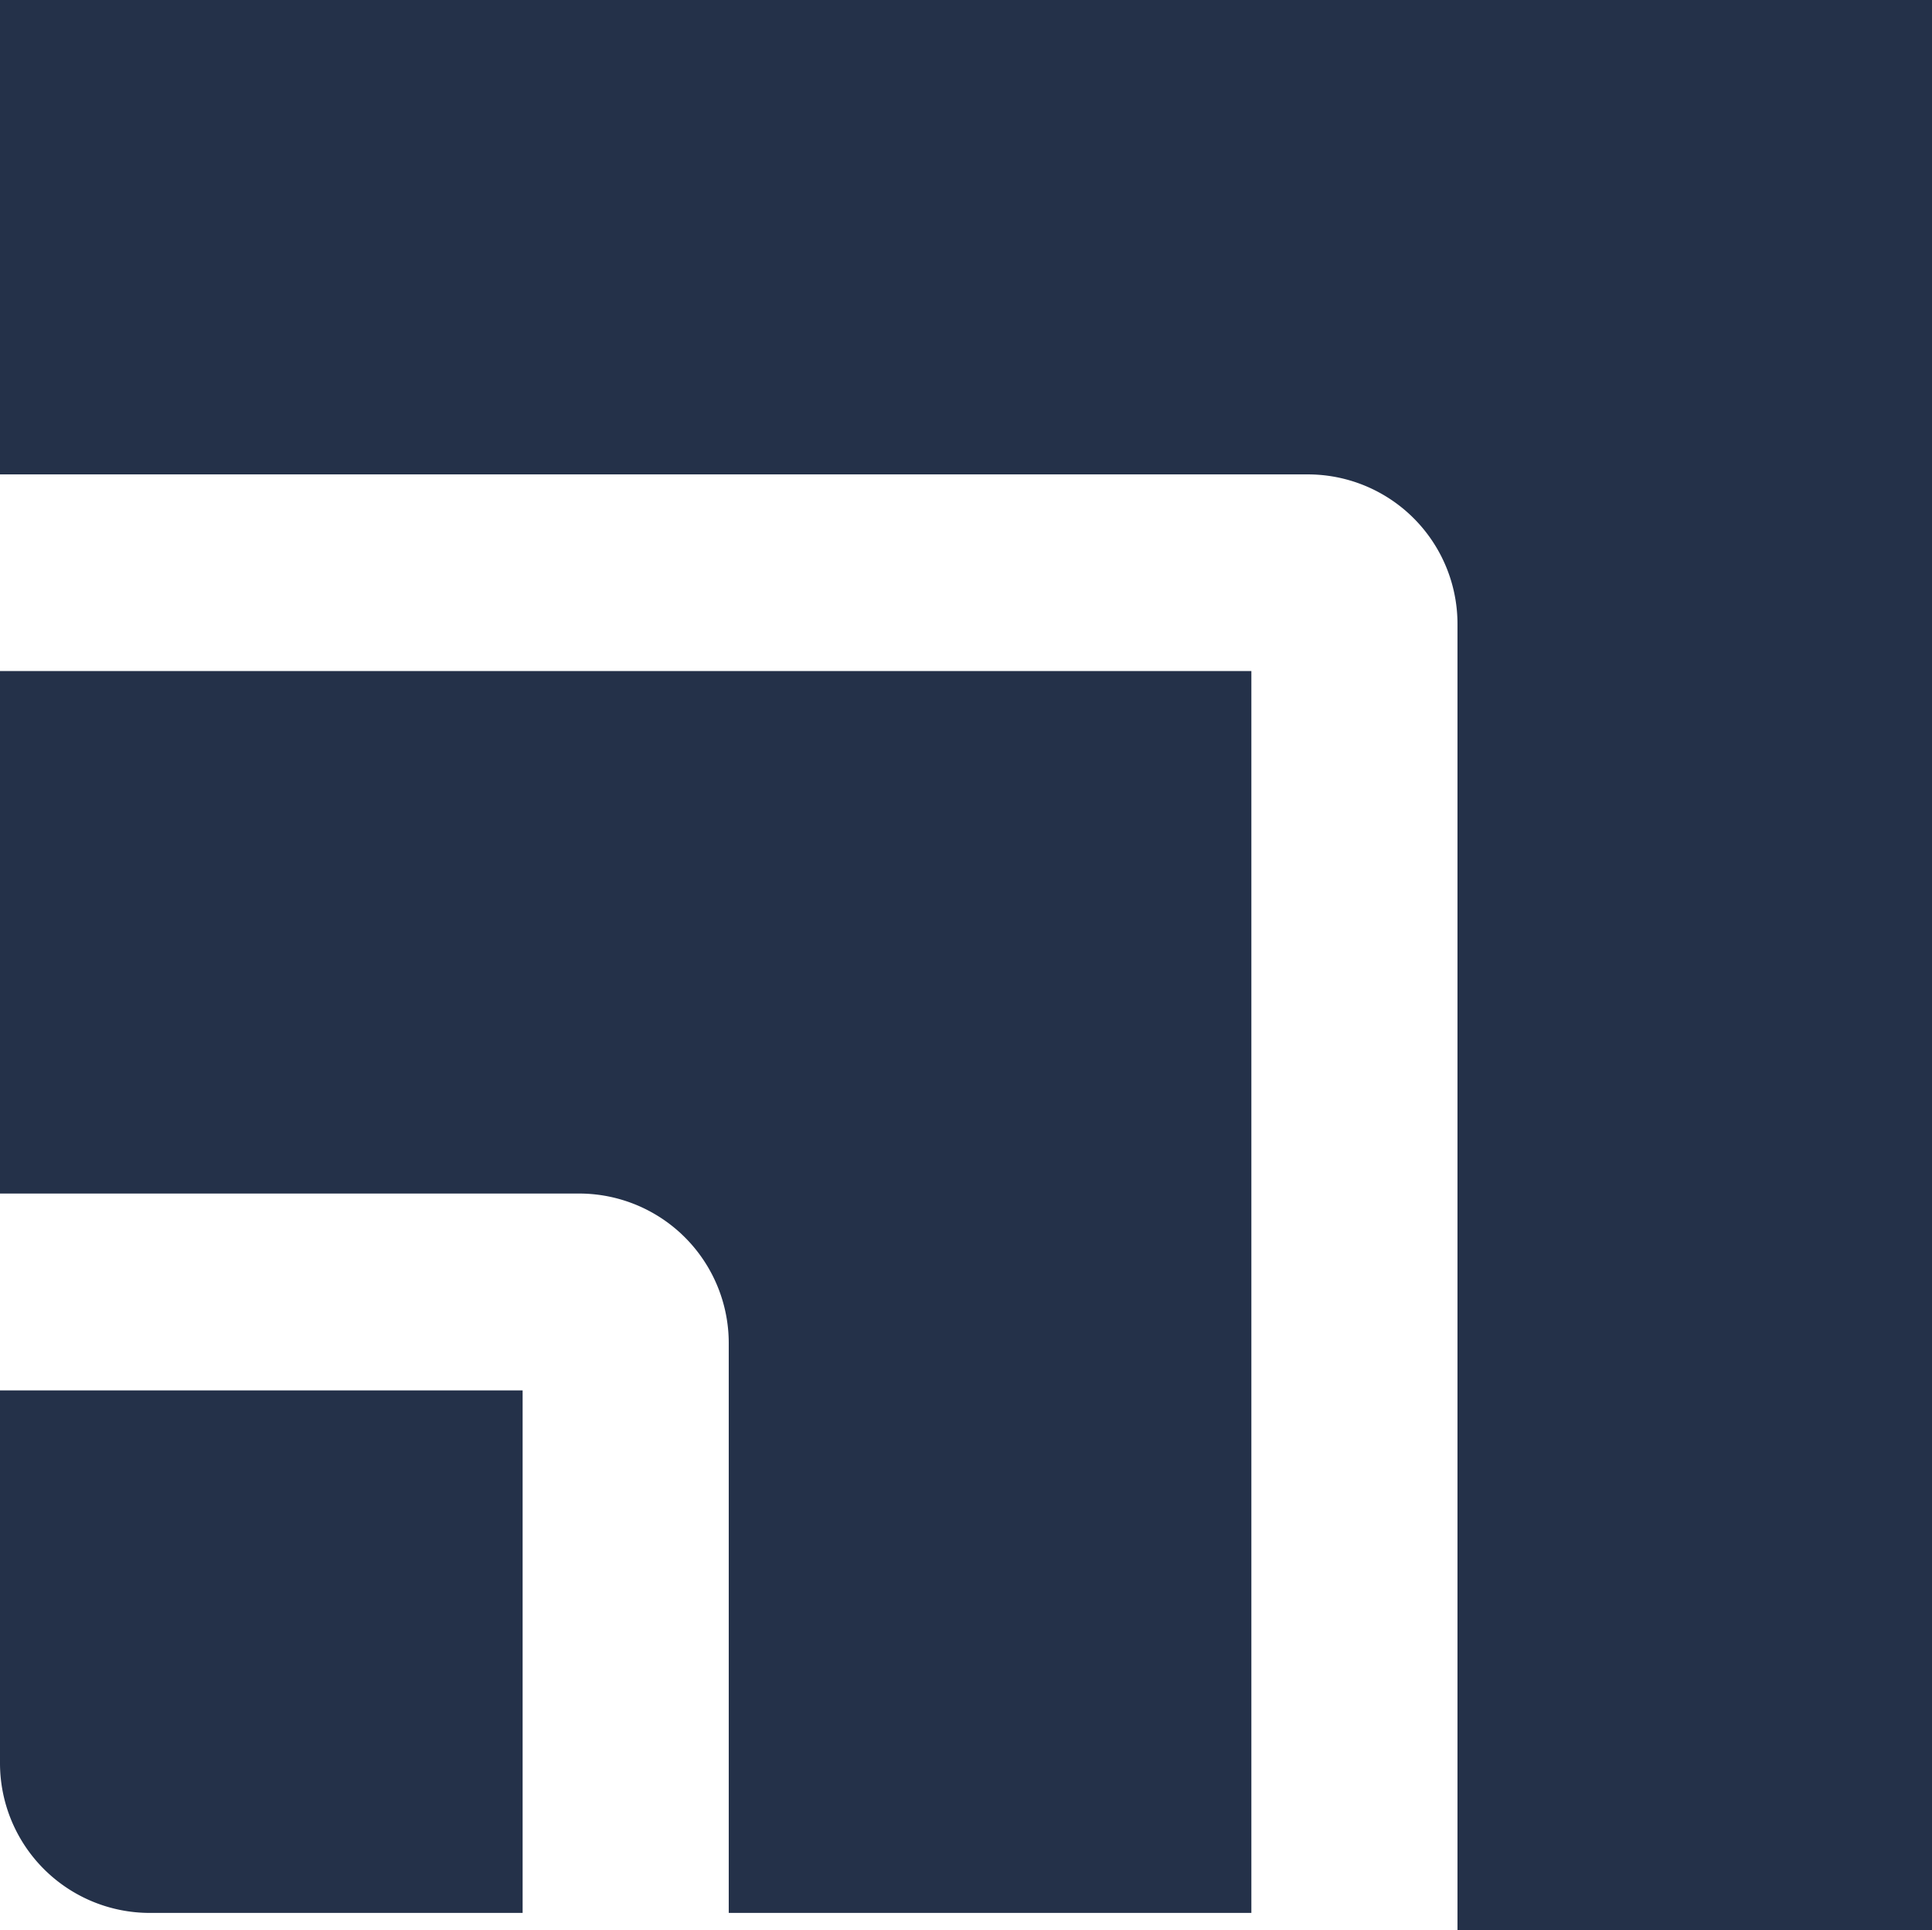
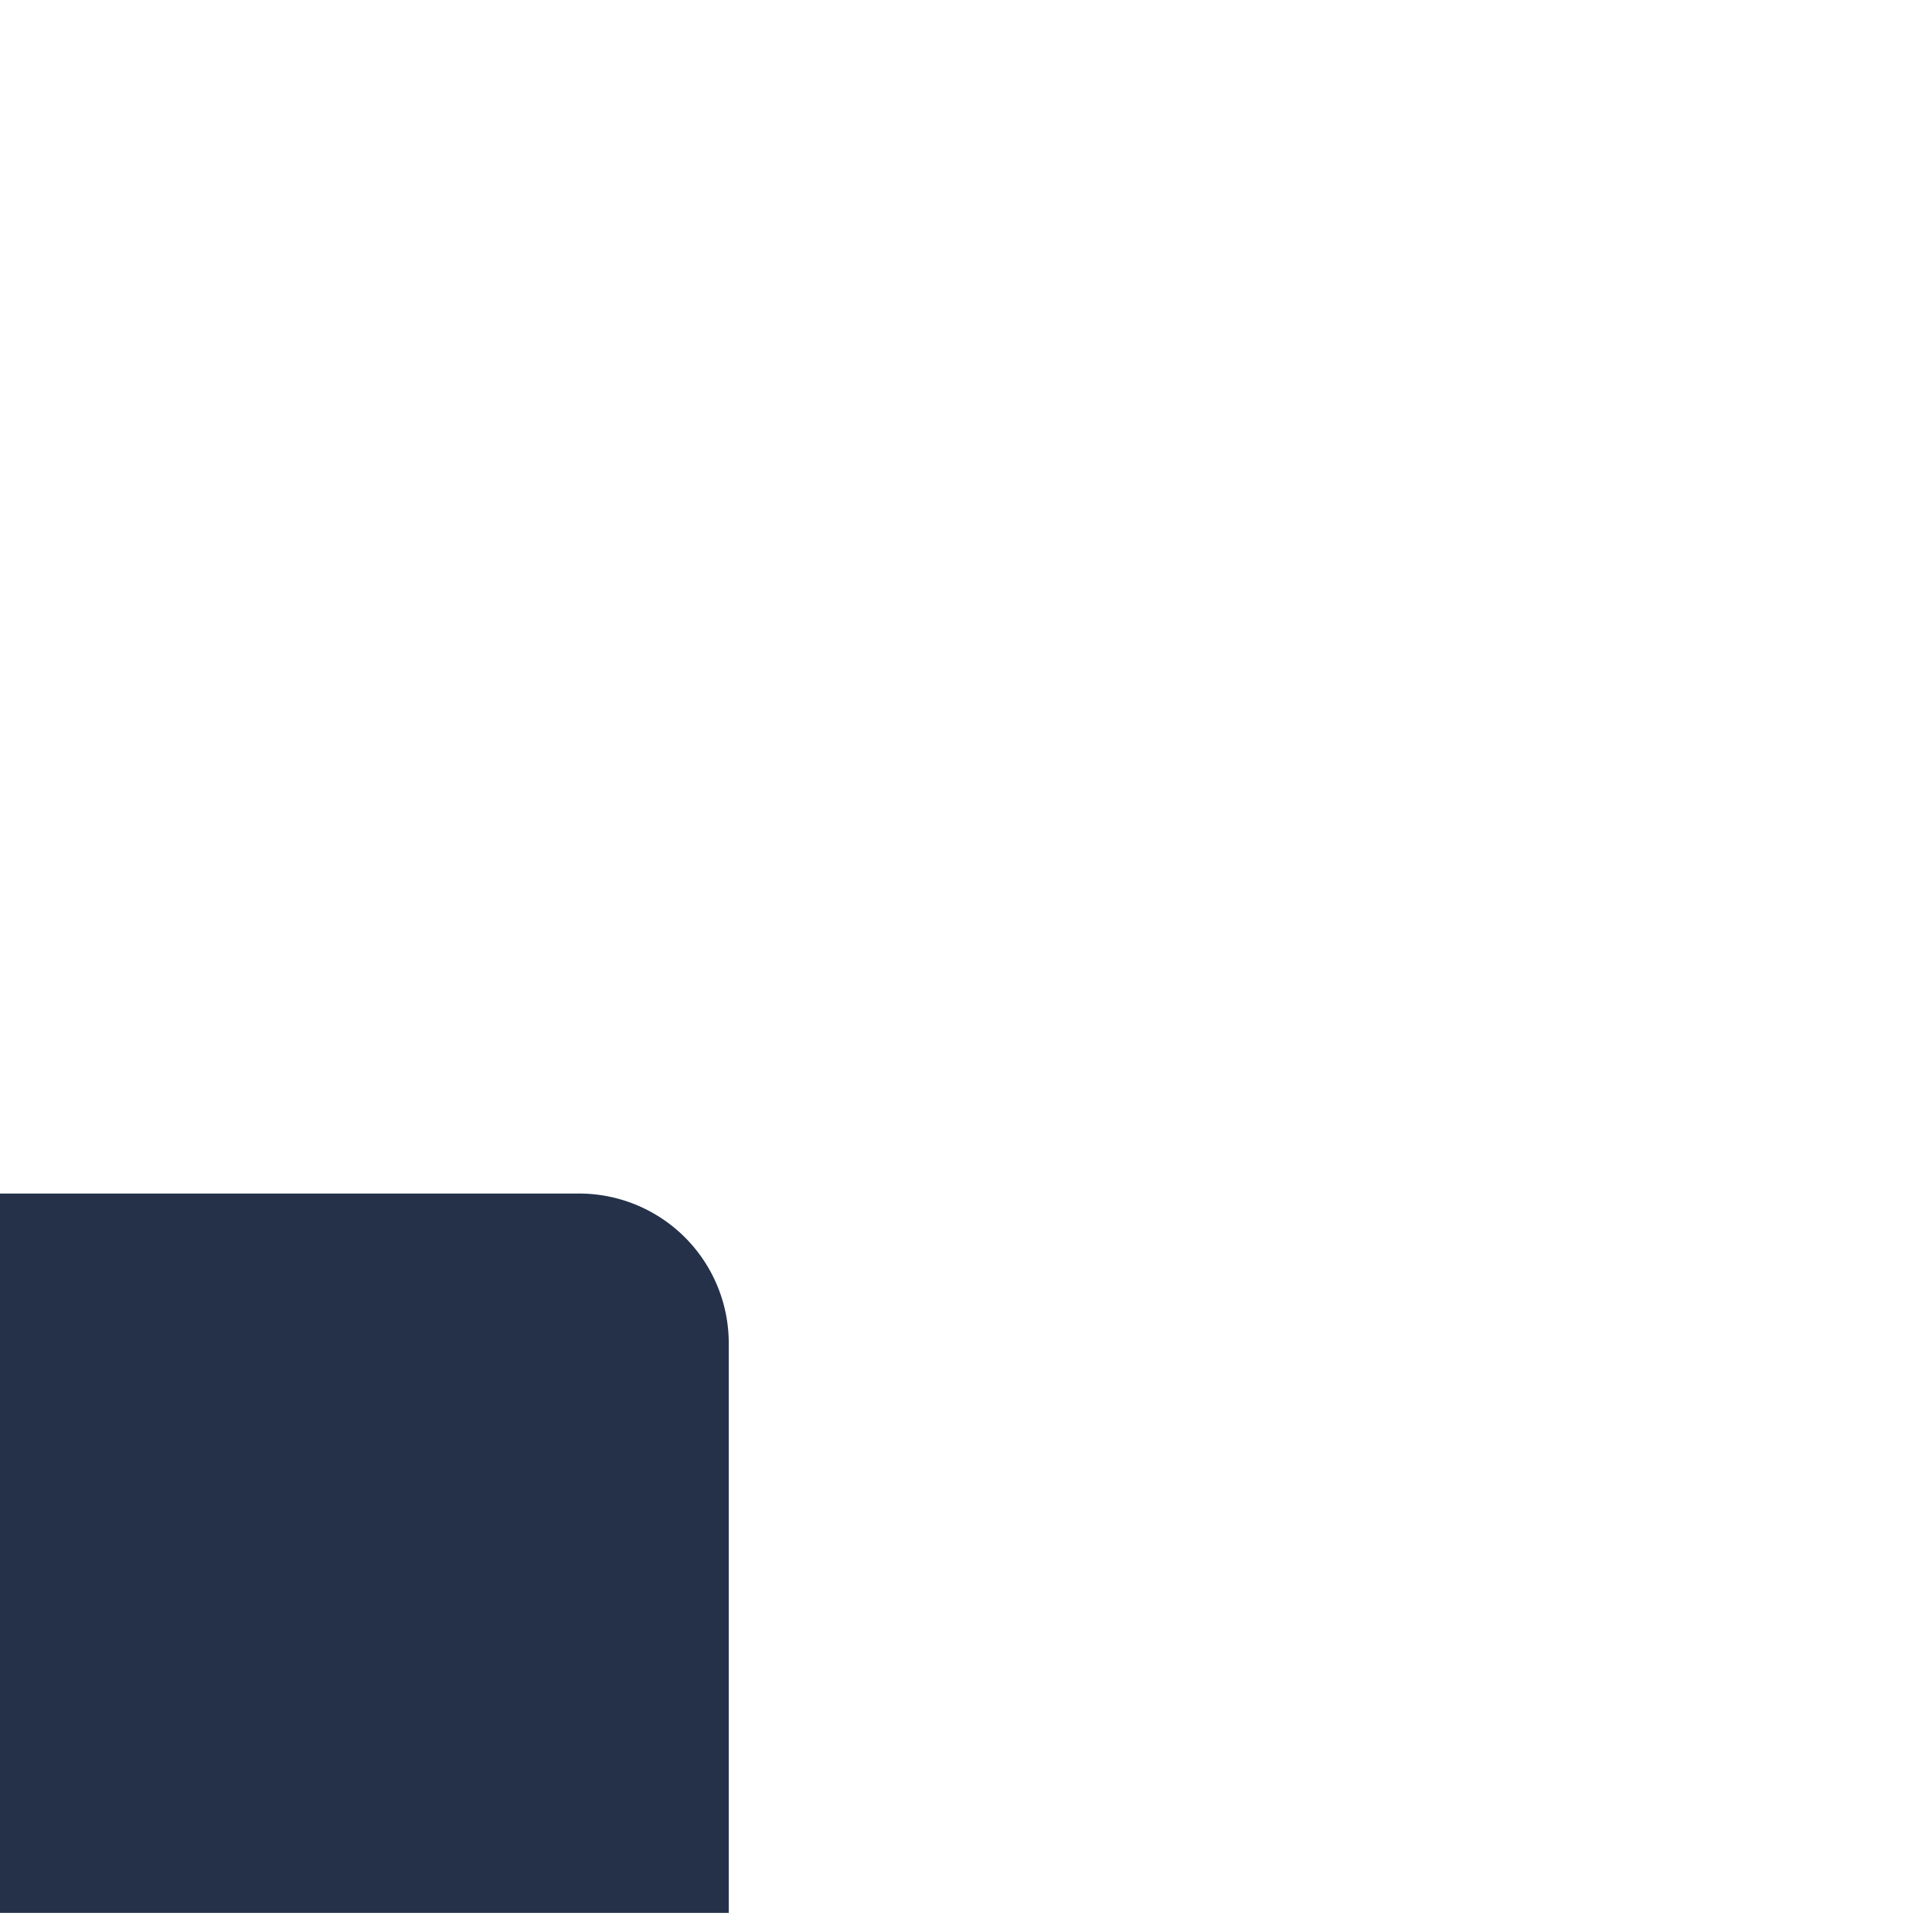
<svg xmlns="http://www.w3.org/2000/svg" width="81.92" height="81.86" viewBox="0 0 81.92 81.86">
  <g id="Group_2" data-name="Group 2" transform="translate(-72.73)">
-     <path id="Path_16" data-name="Path 16" d="M134.53,81.86V26.47a6.346,6.346,0,0,0-6.35-6.35H72.73V0h81.92V81.86Z" fill="#243149" />
-     <path id="Path_17" data-name="Path 17" d="M103.63,81.13V56.97a6.346,6.346,0,0,0-6.35-6.35H72.73V28.46h53.06V81.13H103.63Z" fill="#243149" />
-     <path id="Path_18" data-name="Path 18" d="M72.72,58.97H94.88V74.78a6.353,6.353,0,0,1-6.35,6.35H72.72V58.97h0Z" transform="translate(153.86 -13.75) rotate(90)" fill="#243149" />
+     <path id="Path_17" data-name="Path 17" d="M103.63,81.13V56.97a6.346,6.346,0,0,0-6.35-6.35H72.73V28.46V81.13H103.63Z" fill="#243149" />
  </g>
</svg>